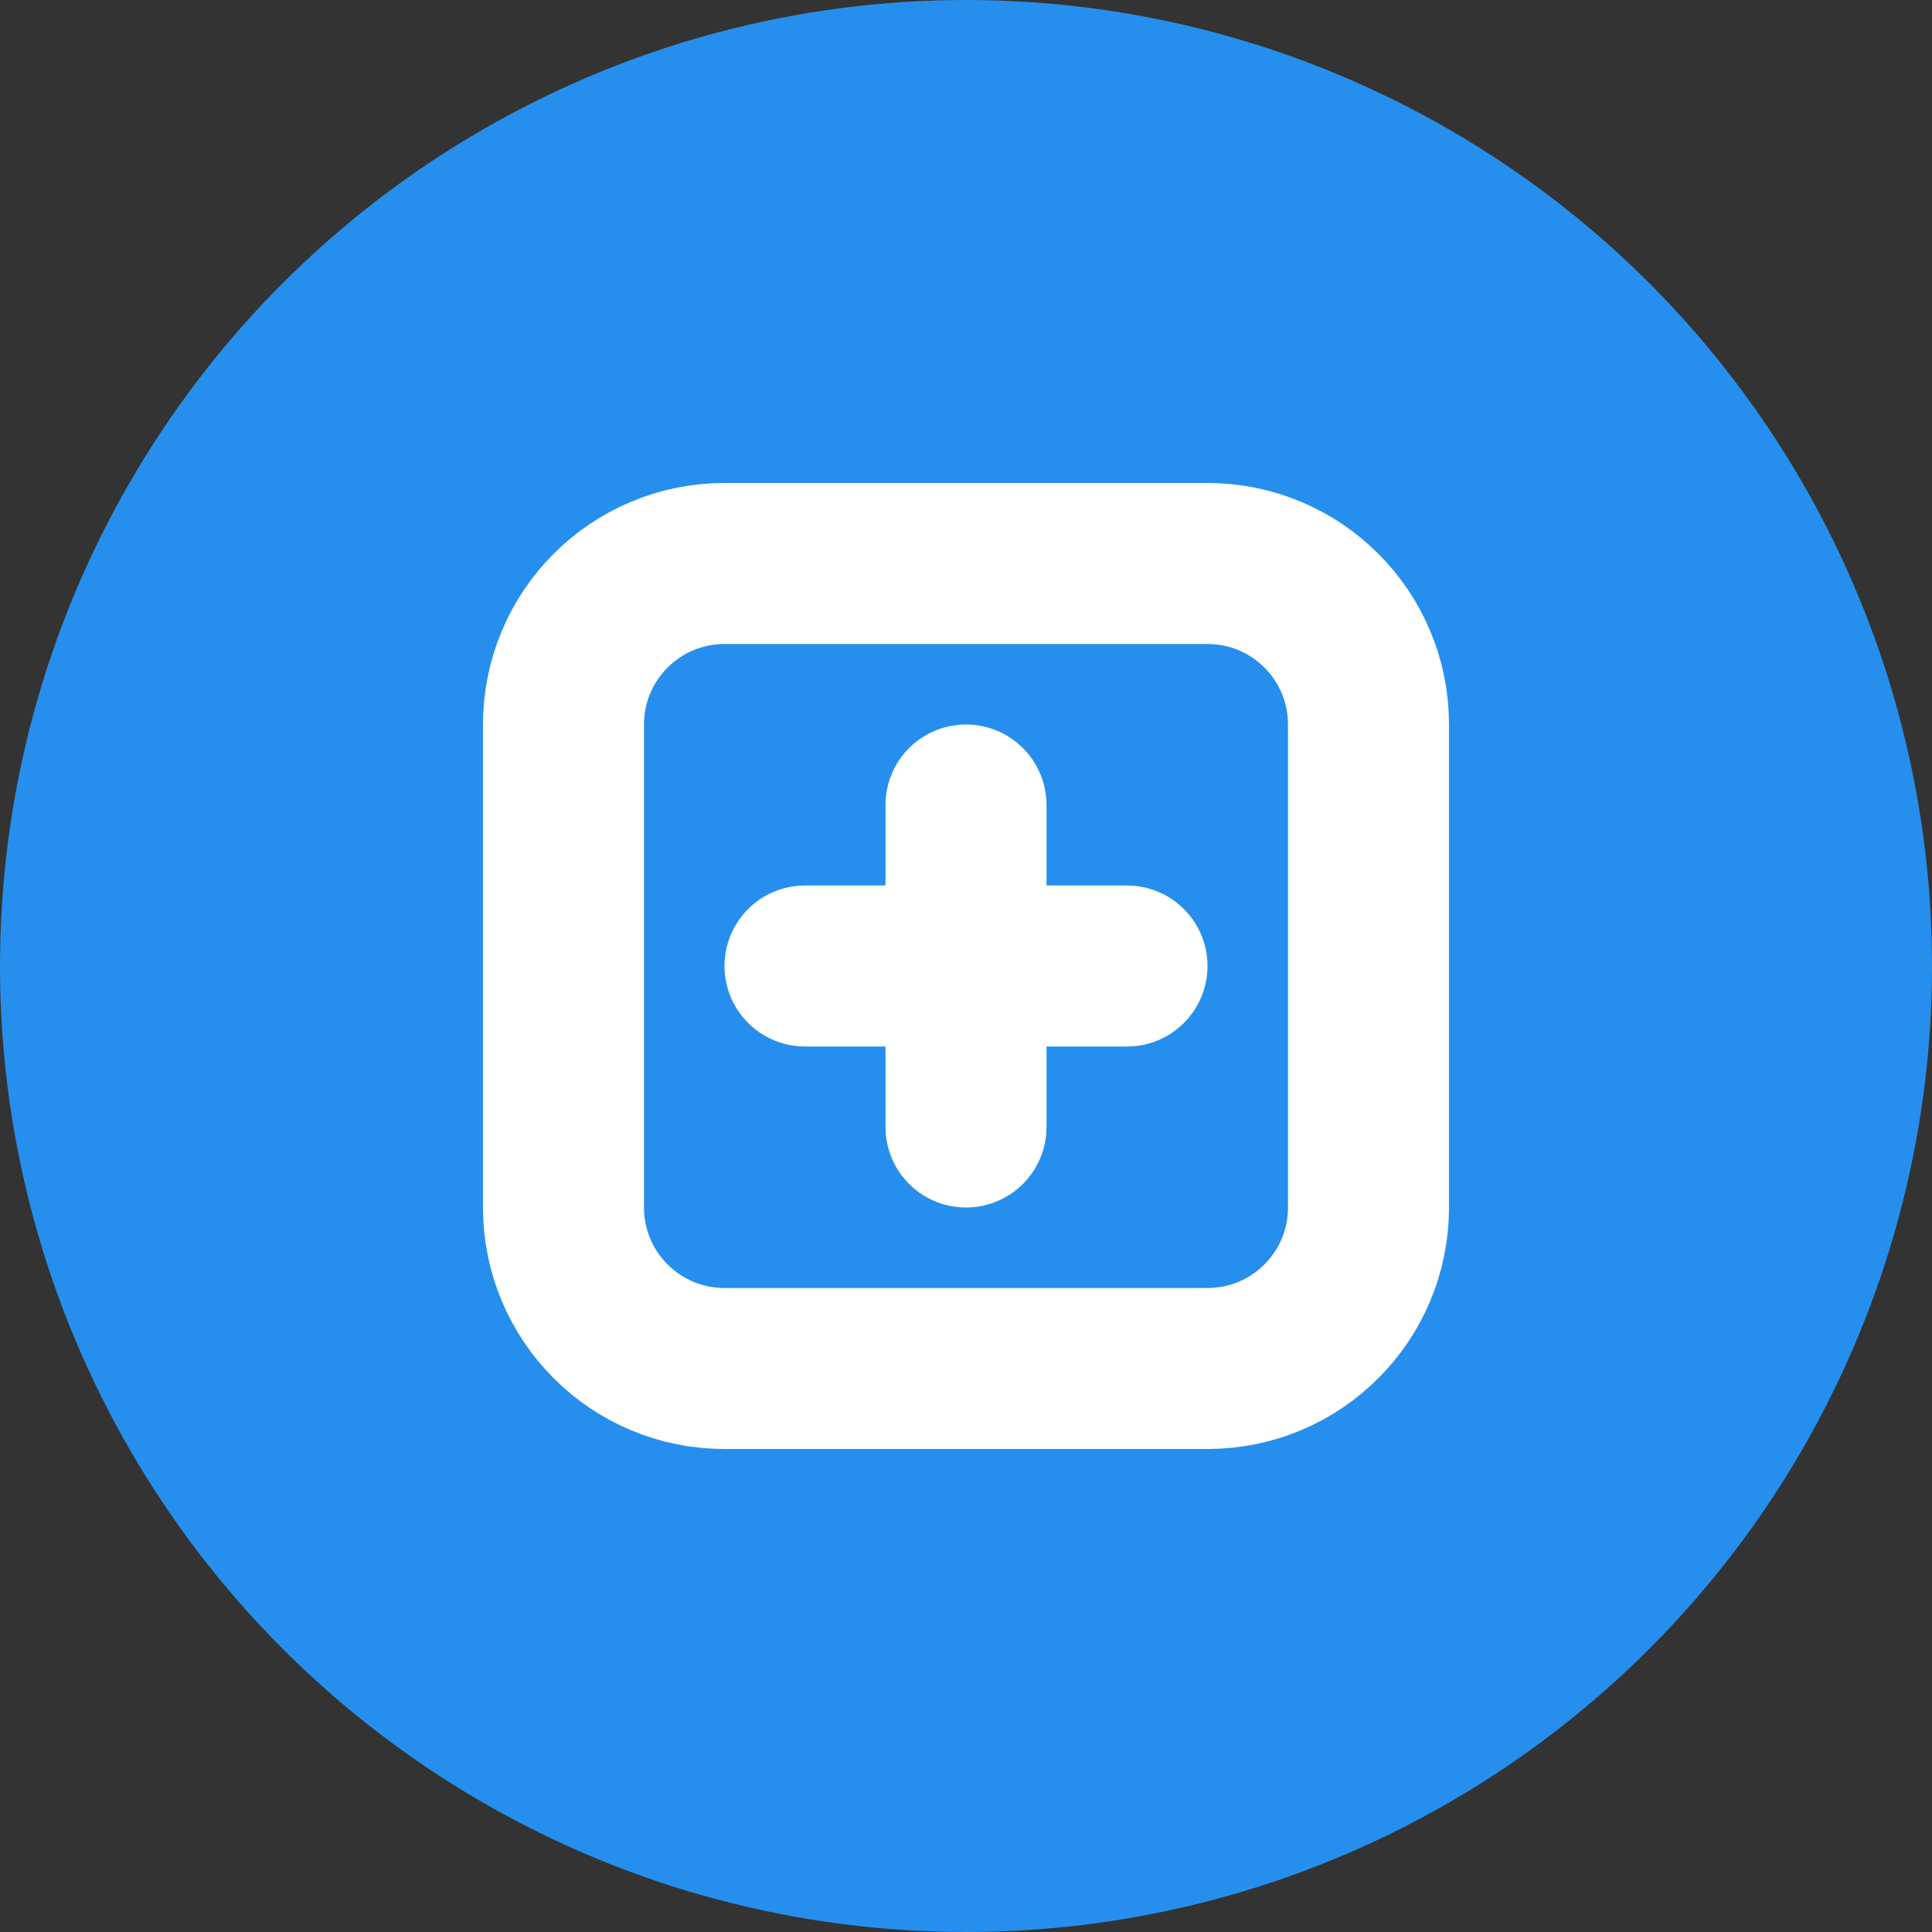
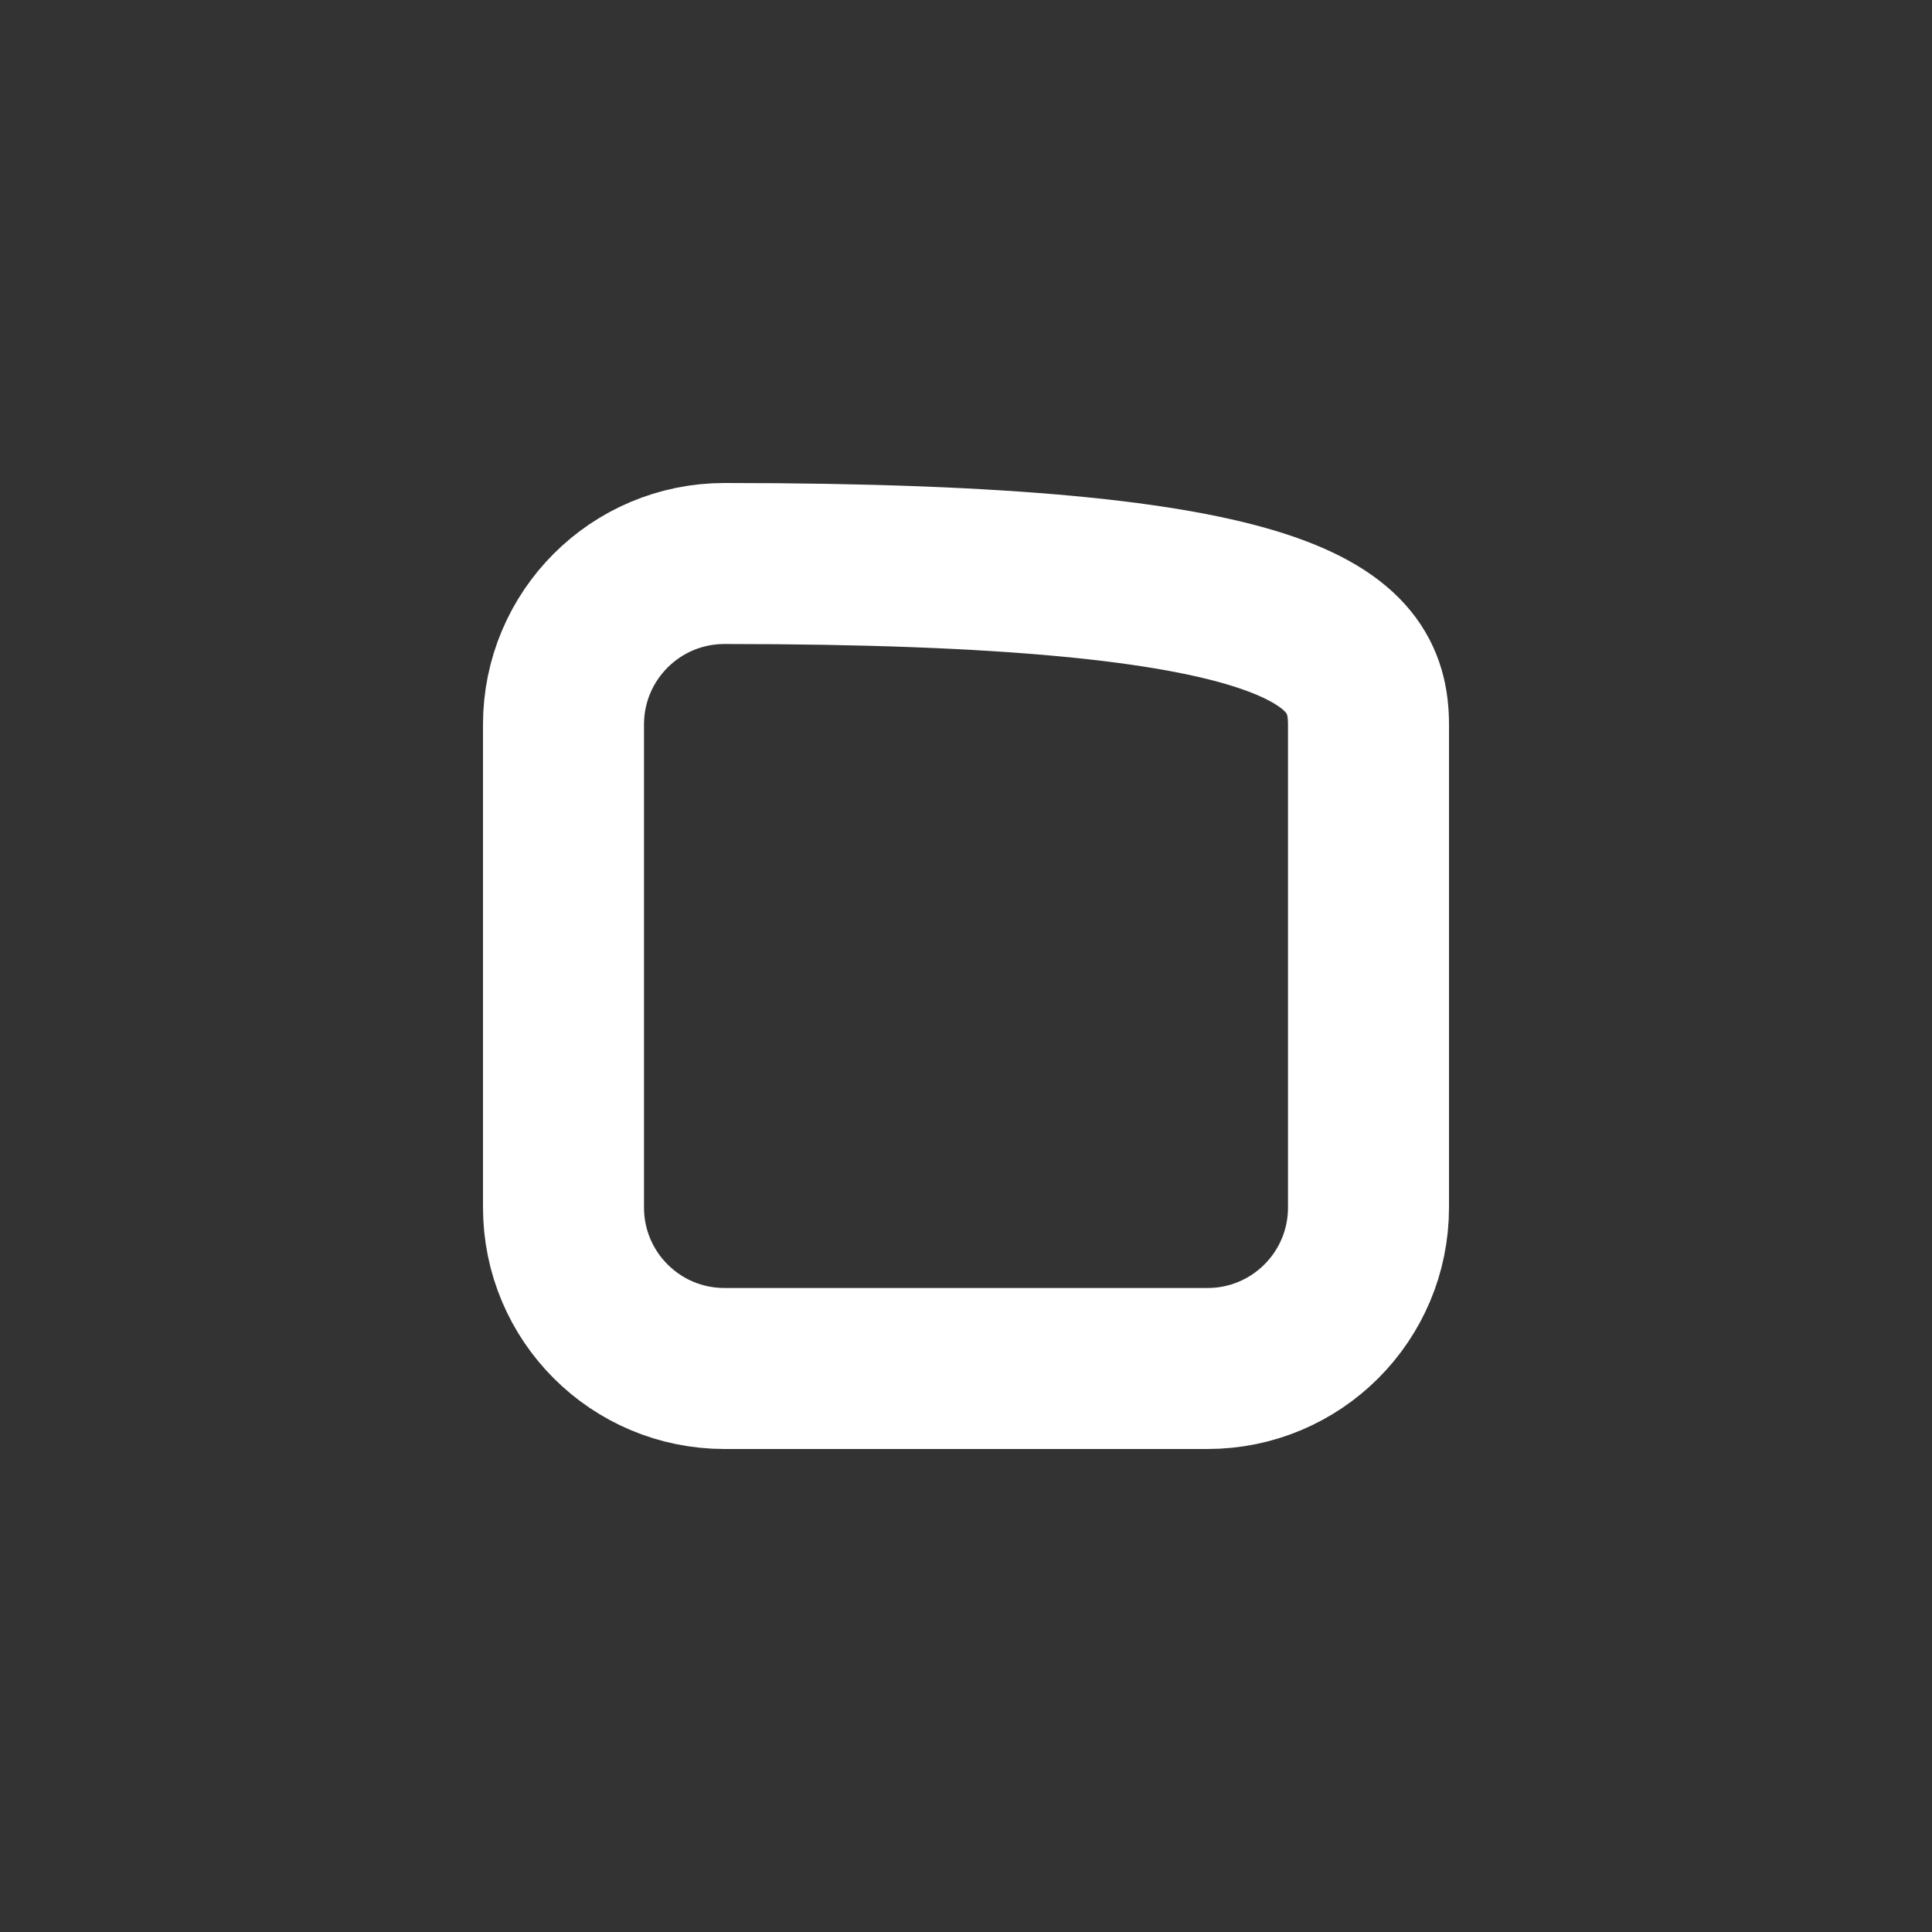
<svg xmlns="http://www.w3.org/2000/svg" width="512" height="512" viewBox="0 0 24 24" fill="none">
  <rect x="0" y="0" width="24" height="24" fill="#333333" stroke="none" />
-   <circle cx="12" cy="12" r="12" fill="#268fed" />
-   <path d="M7 15V9C7 7.895 7.895 7 9 7H15C16.105 7 17 7.895 17 9V15C17 16.105 16.105 17 15 17H9C7.895 17 7 16.105 7 15Z" stroke="white" stroke-width="2" />
-   <path d="M10 12L14 12" stroke="white" stroke-width="2" stroke-linecap="round" />
-   <path d="M12 10L12 14" stroke="white" stroke-width="2" stroke-linecap="round" />
+   <path d="M7 15V9C7 7.895 7.895 7 9 7C16.105 7 17 7.895 17 9V15C17 16.105 16.105 17 15 17H9C7.895 17 7 16.105 7 15Z" stroke="white" stroke-width="2" />
</svg>